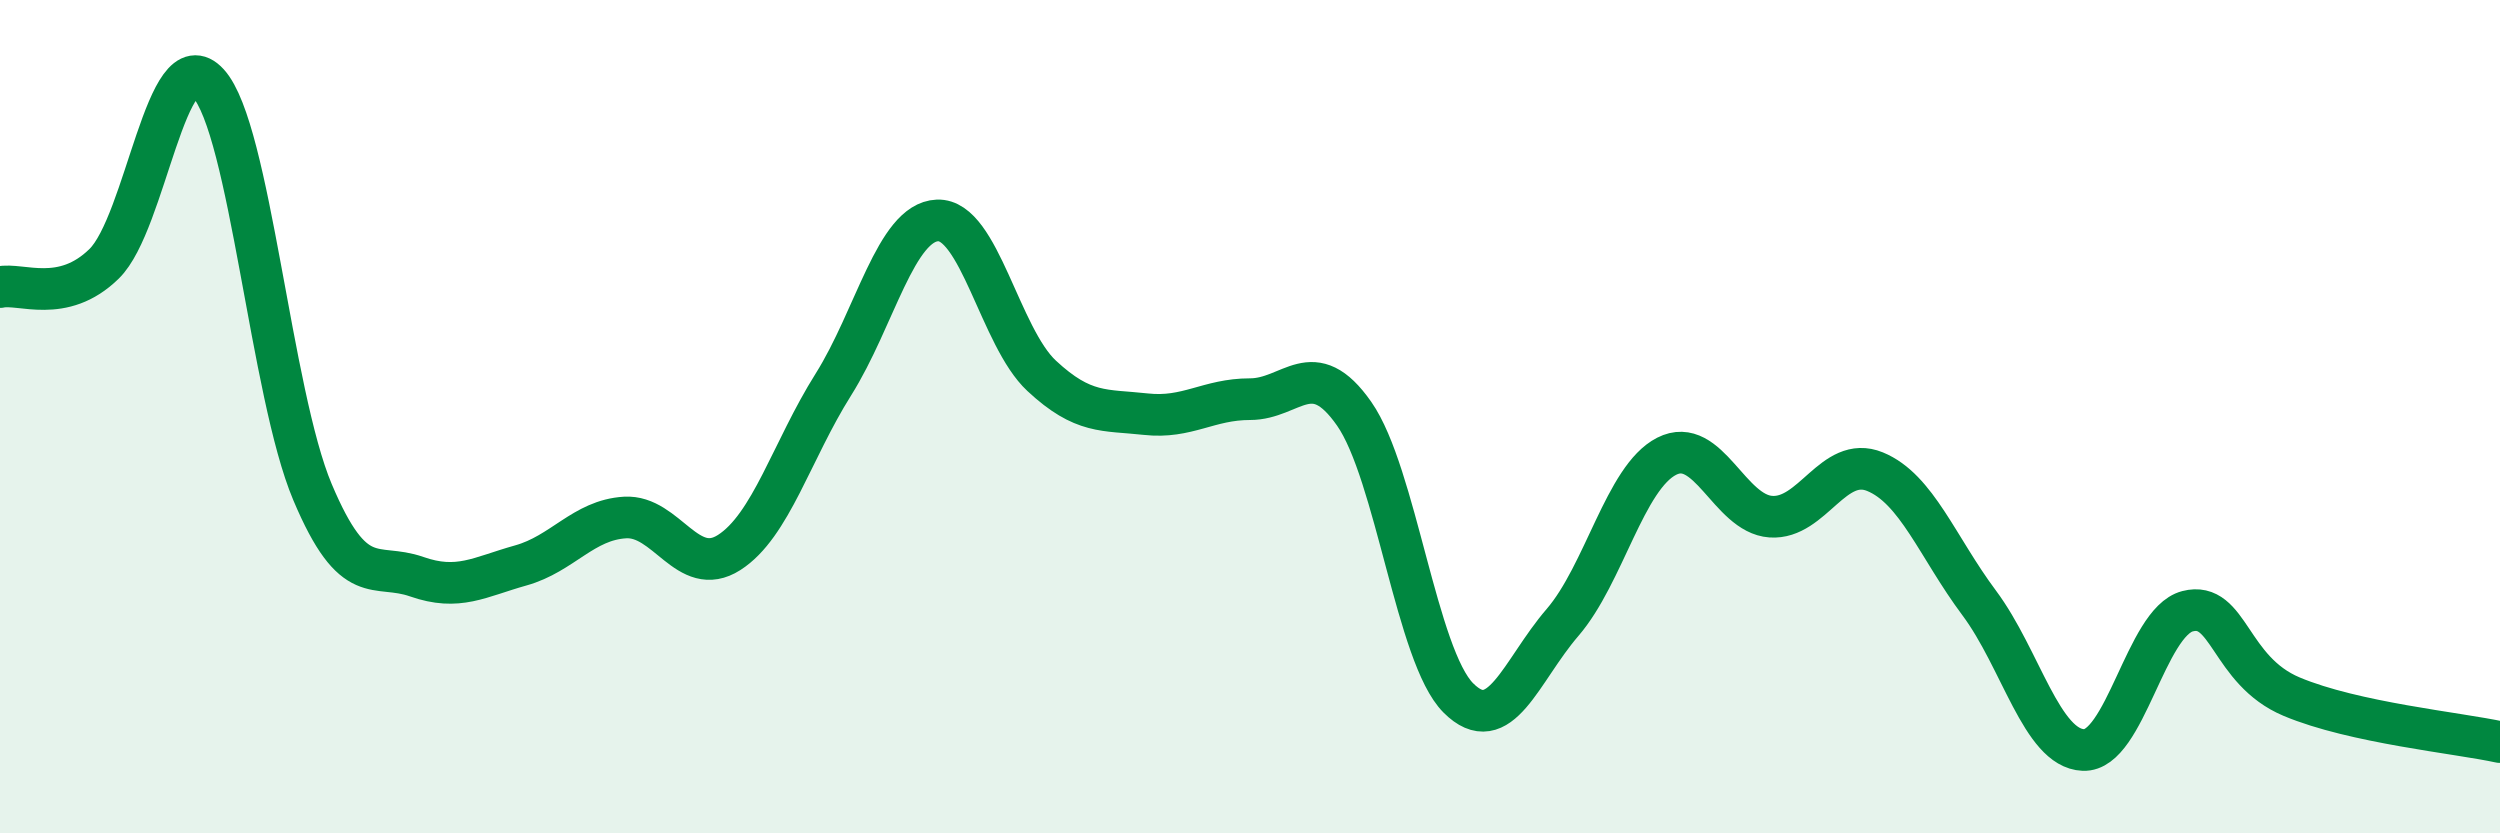
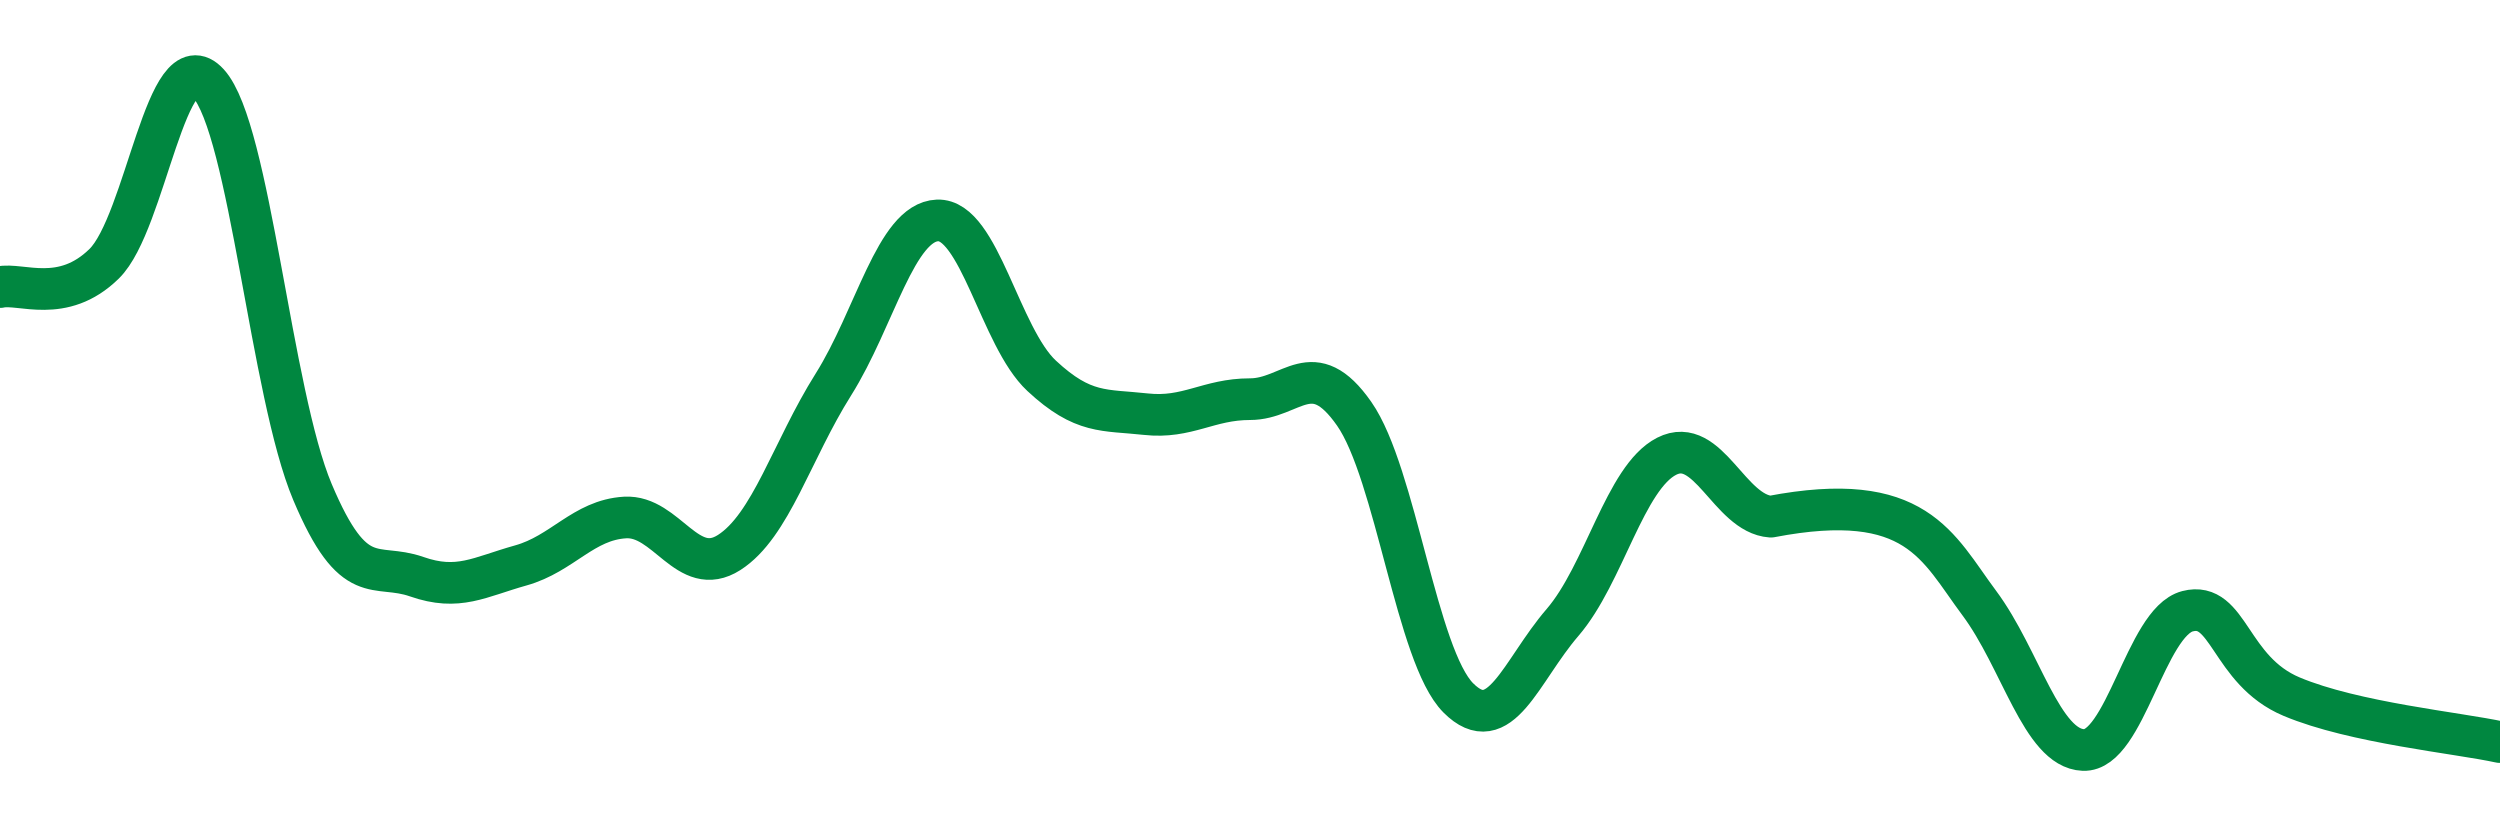
<svg xmlns="http://www.w3.org/2000/svg" width="60" height="20" viewBox="0 0 60 20">
-   <path d="M 0,6.89 C 0.5,6.78 1.5,7.31 2.5,6.33 C 3.5,5.35 4,0.9 5,2 C 6,3.1 6.5,9.44 7.5,11.81 C 8.5,14.18 9,13.49 10,13.84 C 11,14.19 11.5,13.85 12.5,13.57 C 13.5,13.29 14,12.48 15,12.42 C 16,12.36 16.5,13.9 17.5,13.26 C 18.5,12.62 19,10.82 20,9.23 C 21,7.64 21.5,5.33 22.5,5.29 C 23.5,5.25 24,8.09 25,9.02 C 26,9.95 26.5,9.83 27.5,9.94 C 28.5,10.05 29,9.58 30,9.58 C 31,9.58 31.5,8.5 32.5,9.93 C 33.5,11.36 34,15.75 35,16.75 C 36,17.75 36.5,16.1 37.5,14.94 C 38.5,13.78 39,11.46 40,10.95 C 41,10.44 41.5,12.33 42.5,12.4 C 43.5,12.47 44,10.91 45,11.32 C 46,11.73 46.5,13.13 47.5,14.47 C 48.5,15.81 49,17.96 50,18 C 51,18.04 51.5,14.93 52.5,14.67 C 53.5,14.41 53.5,16.09 55,16.72 C 56.5,17.35 59,17.59 60,17.81L60 20L0 20Z" fill="#008740" opacity="0.1" stroke-linecap="round" stroke-linejoin="round" />
-   <path d="M 0,6.89 C 0.5,6.78 1.5,7.31 2.5,6.33 C 3.5,5.35 4,0.9 5,2 C 6,3.1 6.5,9.44 7.5,11.81 C 8.5,14.18 9,13.49 10,13.84 C 11,14.19 11.5,13.85 12.5,13.57 C 13.5,13.29 14,12.48 15,12.42 C 16,12.36 16.5,13.9 17.5,13.26 C 18.5,12.62 19,10.82 20,9.23 C 21,7.64 21.5,5.33 22.5,5.29 C 23.5,5.25 24,8.09 25,9.02 C 26,9.95 26.5,9.83 27.5,9.94 C 28.5,10.05 29,9.58 30,9.58 C 31,9.58 31.5,8.5 32.5,9.93 C 33.5,11.36 34,15.75 35,16.75 C 36,17.75 36.5,16.1 37.5,14.94 C 38.5,13.78 39,11.46 40,10.95 C 41,10.44 41.5,12.33 42.5,12.4 C 43.5,12.47 44,10.91 45,11.32 C 46,11.73 46.5,13.13 47.5,14.47 C 48.5,15.81 49,17.96 50,18 C 51,18.04 51.5,14.93 52.5,14.67 C 53.5,14.41 53.5,16.09 55,16.72 C 56.5,17.35 59,17.59 60,17.81" stroke="#008740" stroke-width="1" fill="none" stroke-linecap="round" stroke-linejoin="round" />
+   <path d="M 0,6.89 C 0.5,6.78 1.5,7.31 2.5,6.33 C 3.5,5.35 4,0.9 5,2 C 6,3.1 6.5,9.44 7.5,11.81 C 8.5,14.18 9,13.49 10,13.84 C 11,14.19 11.5,13.85 12.5,13.57 C 13.5,13.29 14,12.48 15,12.42 C 16,12.36 16.5,13.9 17.5,13.26 C 18.5,12.62 19,10.82 20,9.23 C 21,7.64 21.5,5.33 22.5,5.29 C 23.5,5.25 24,8.09 25,9.02 C 26,9.95 26.5,9.83 27.5,9.94 C 28.5,10.05 29,9.58 30,9.58 C 31,9.58 31.5,8.5 32.5,9.93 C 33.5,11.36 34,15.75 35,16.75 C 36,17.75 36.5,16.1 37.5,14.94 C 38.5,13.78 39,11.46 40,10.95 C 41,10.44 41.5,12.33 42.5,12.4 C 46,11.73 46.5,13.13 47.5,14.47 C 48.5,15.81 49,17.96 50,18 C 51,18.04 51.5,14.93 52.5,14.67 C 53.5,14.41 53.5,16.09 55,16.72 C 56.5,17.35 59,17.59 60,17.81" stroke="#008740" stroke-width="1" fill="none" stroke-linecap="round" stroke-linejoin="round" />
</svg>